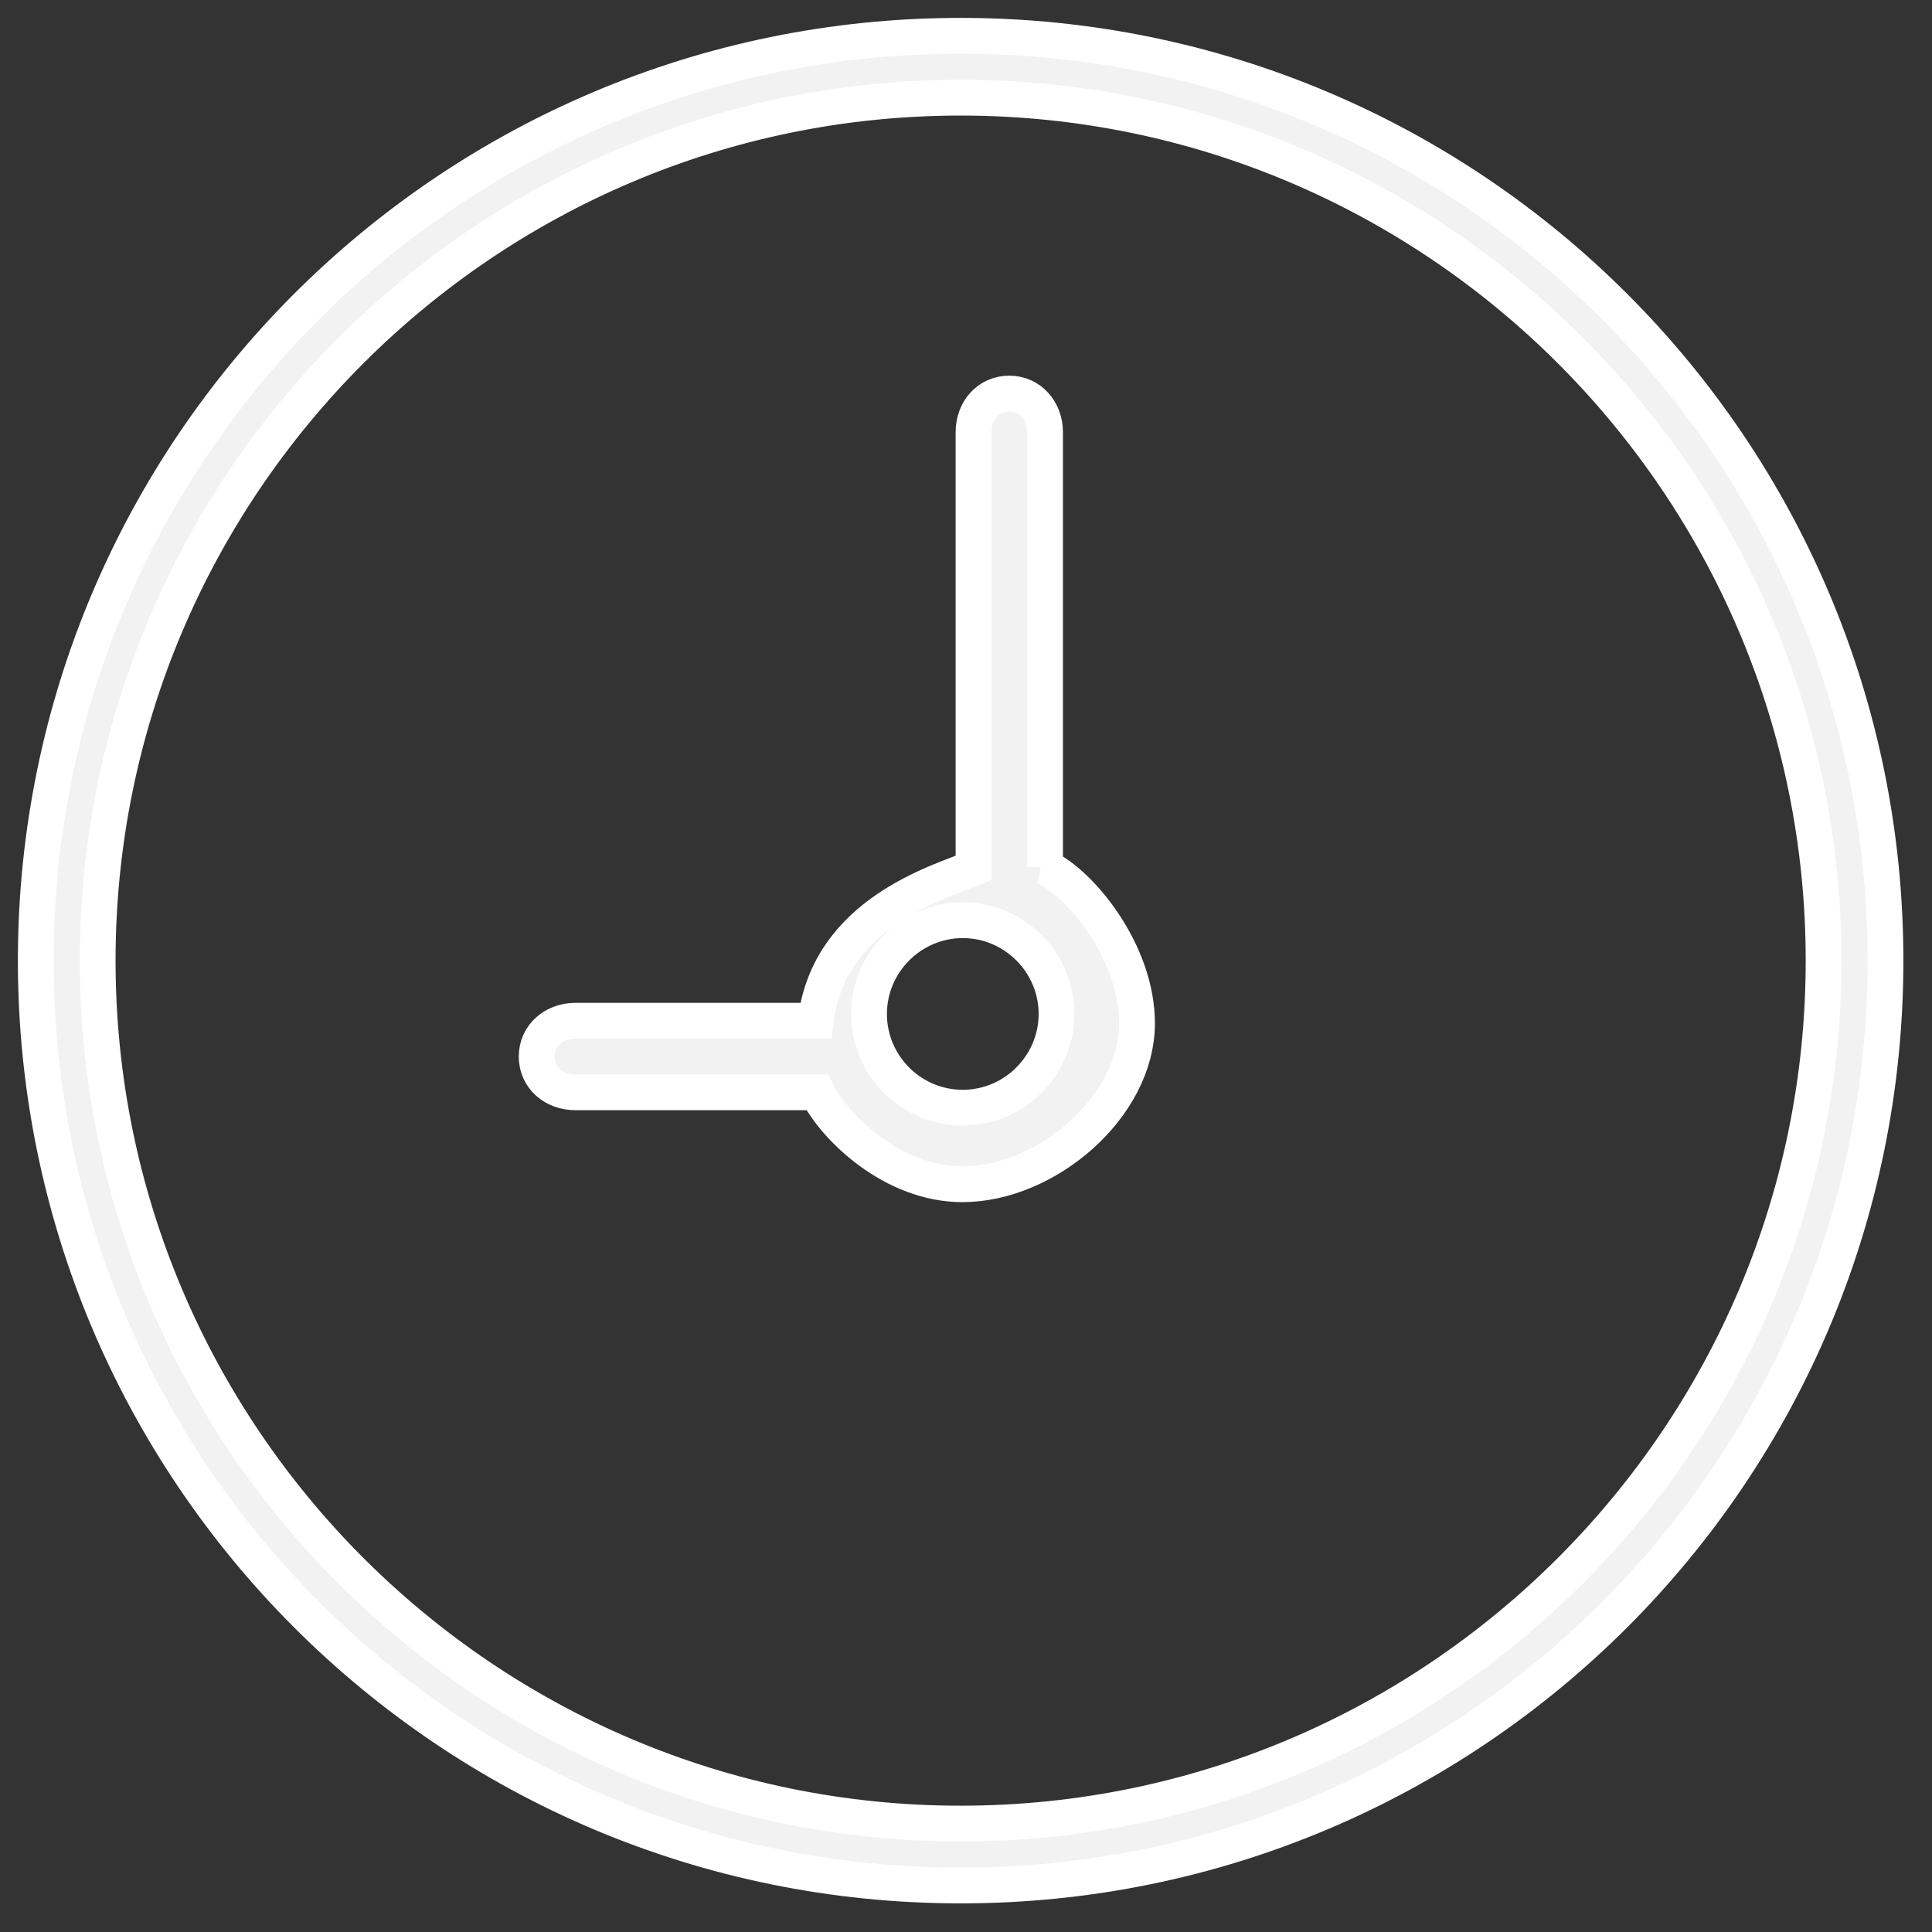
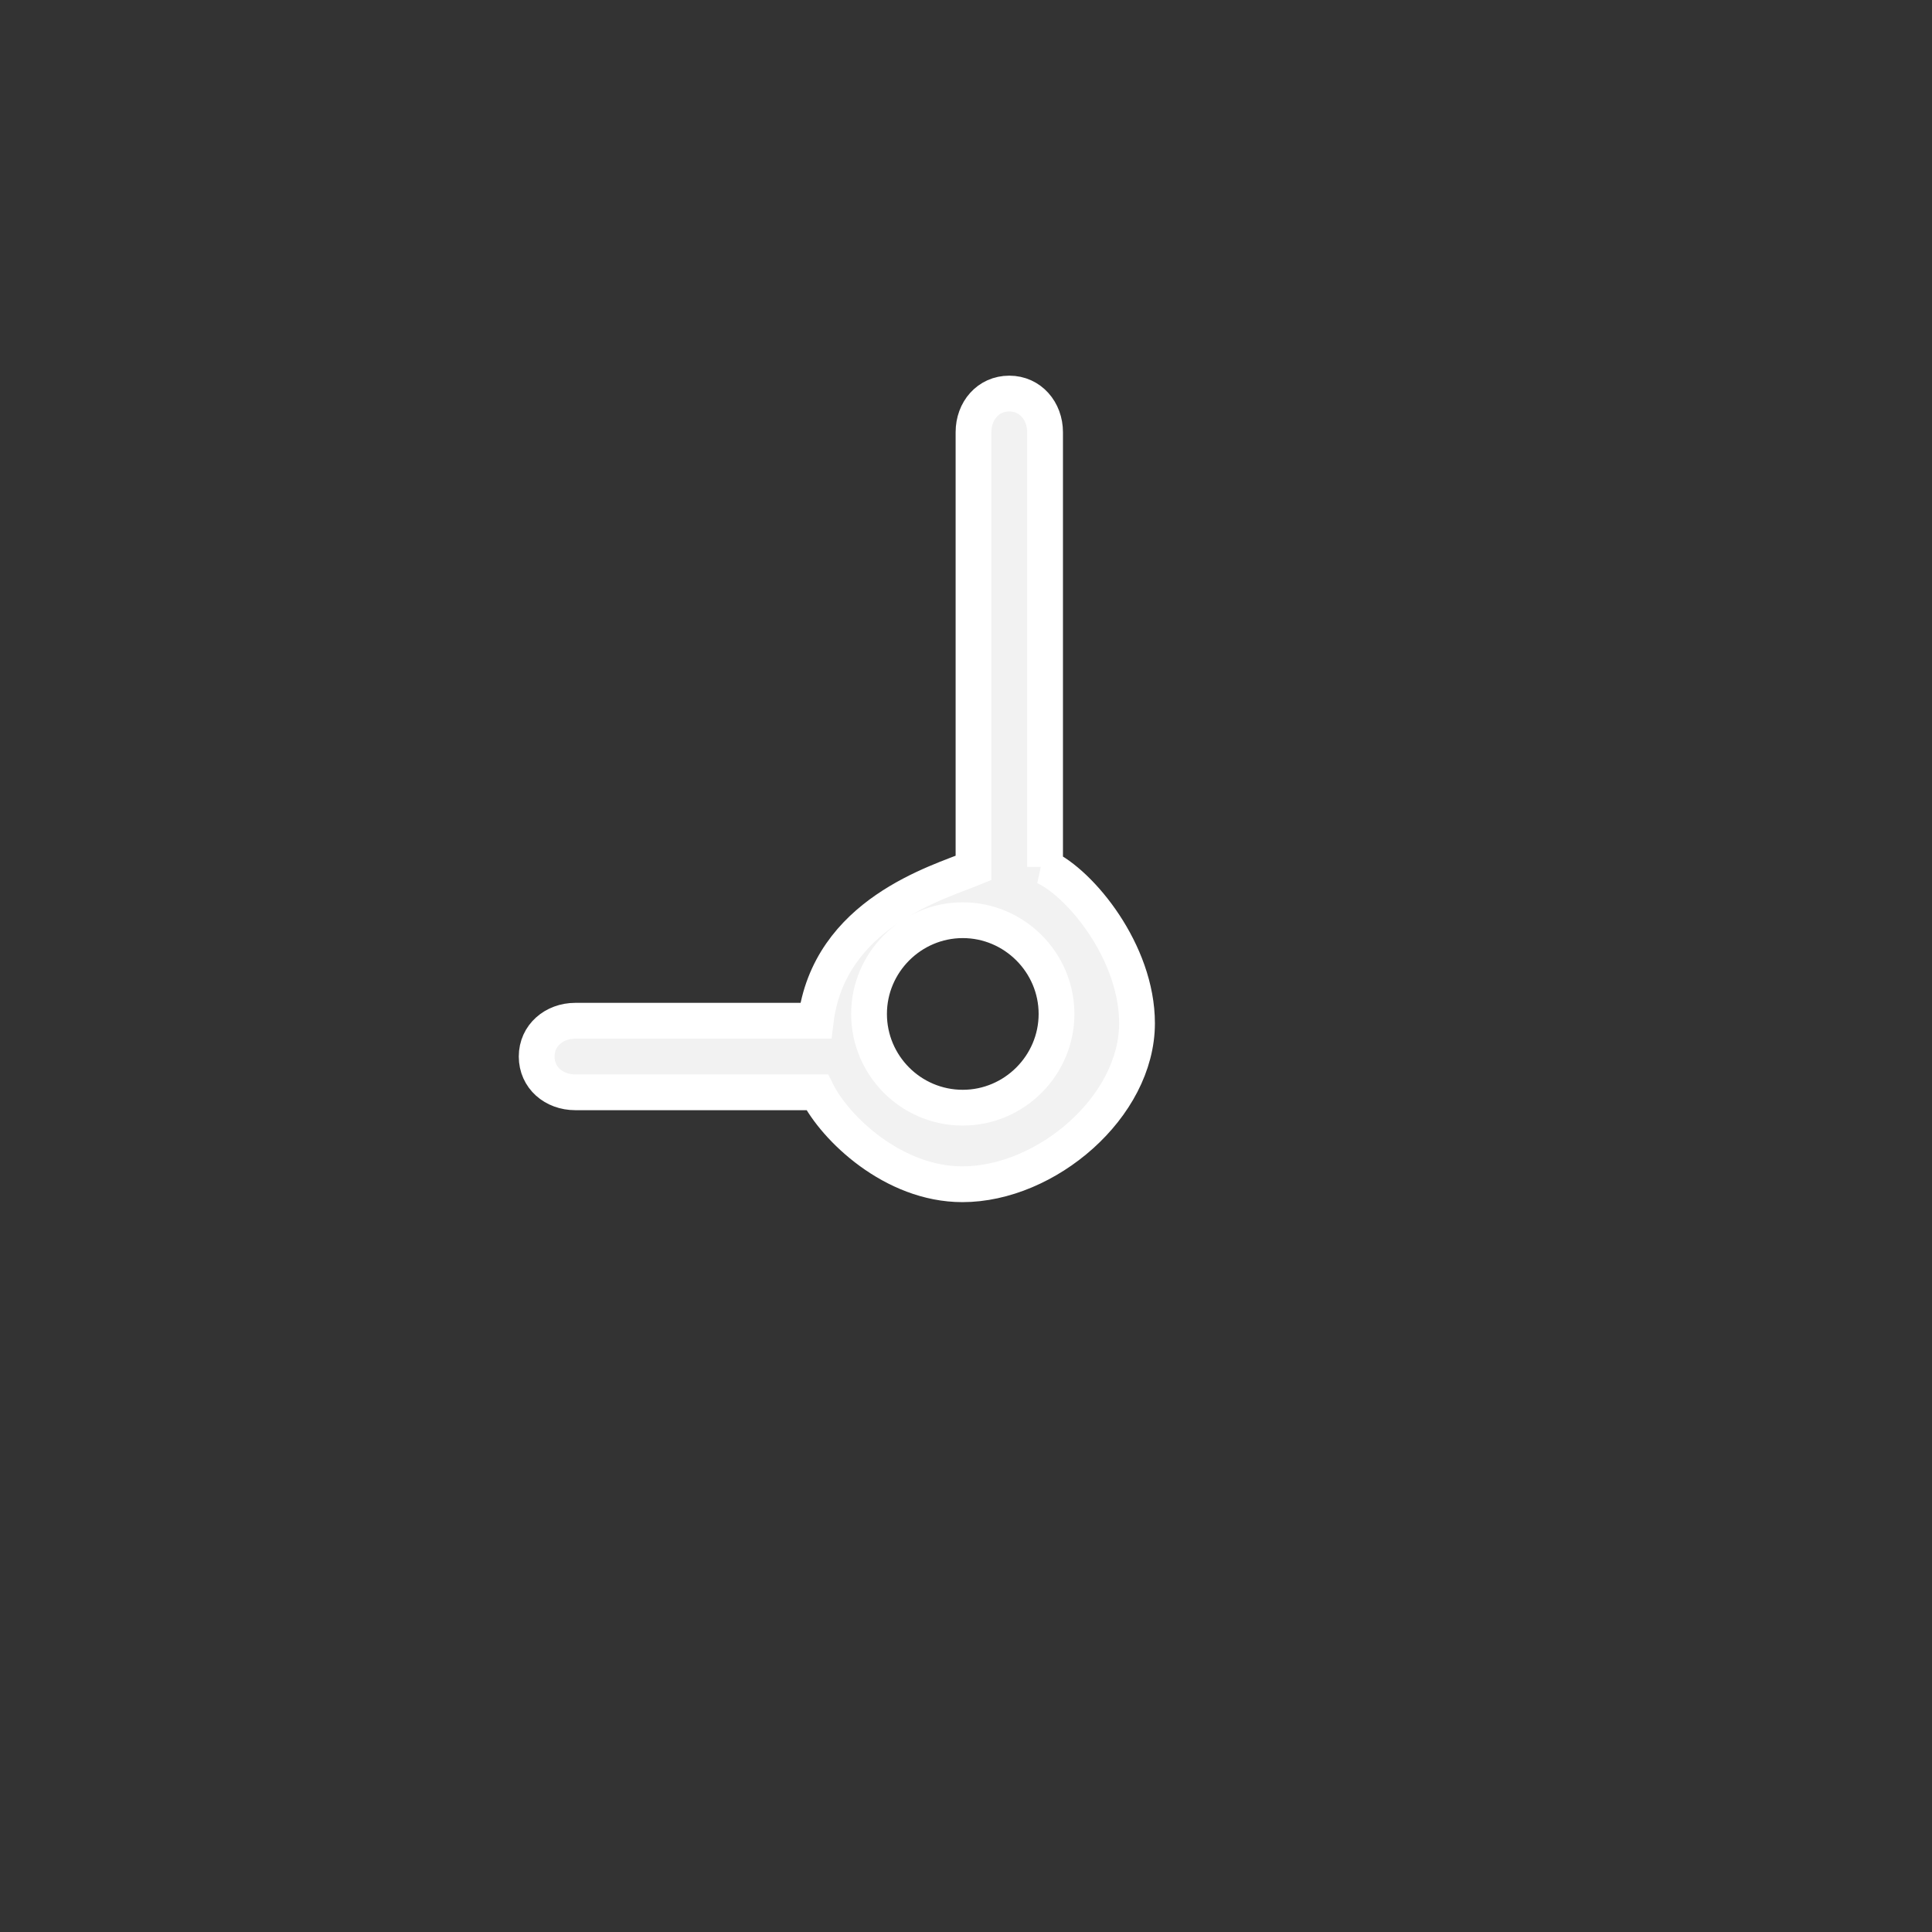
<svg xmlns="http://www.w3.org/2000/svg" width="54" height="54" viewBox="0 0 54 54" fill="none">
  <rect x="0" y="0" width="54" height="54" fill="#333333" stroke="none" />
  <path d="M29.21 24.23V12.08C29.21 11.49 28.8 11 28.21 11C27.62 11 27.21 11.48 27.21 12.08V24.26C26.21 24.67 23.17 25.53 22.8 28.53H16.08C15.49 28.53 15 28.94 15 29.53C15 30.12 15.48 30.53 16.08 30.53H22.84C23.34 31.53 24.96 33.1 26.9 33.1C29.24 33.1 31.78 30.94 31.78 28.6C31.78 26.61 30.2 24.69 29.2 24.23H29.21ZM26.91 30.96C25.46 30.96 24.29 29.78 24.29 28.34C24.29 26.9 25.47 25.72 26.91 25.72C28.35 25.72 29.53 26.9 29.53 28.34C29.53 29.78 28.35 30.96 26.91 30.96Z" fill="#F2F2F2" stroke="white" />
-   <path d="M26.85 1C12.57 1 1 12.57 1 26.85C1 41.13 12.57 52.7 26.85 52.7C41.13 52.7 52.7 41.13 52.7 26.85C52.7 12.57 41.13 1 26.85 1ZM26.85 50.97C13.55 50.97 2.73 40.15 2.73 26.85C2.73 13.55 13.55 2.73 26.85 2.73C40.15 2.73 50.97 13.55 50.97 26.85C50.97 40.15 40.15 50.97 26.85 50.97Z" fill="#F2F2F2" stroke="white" />
</svg>